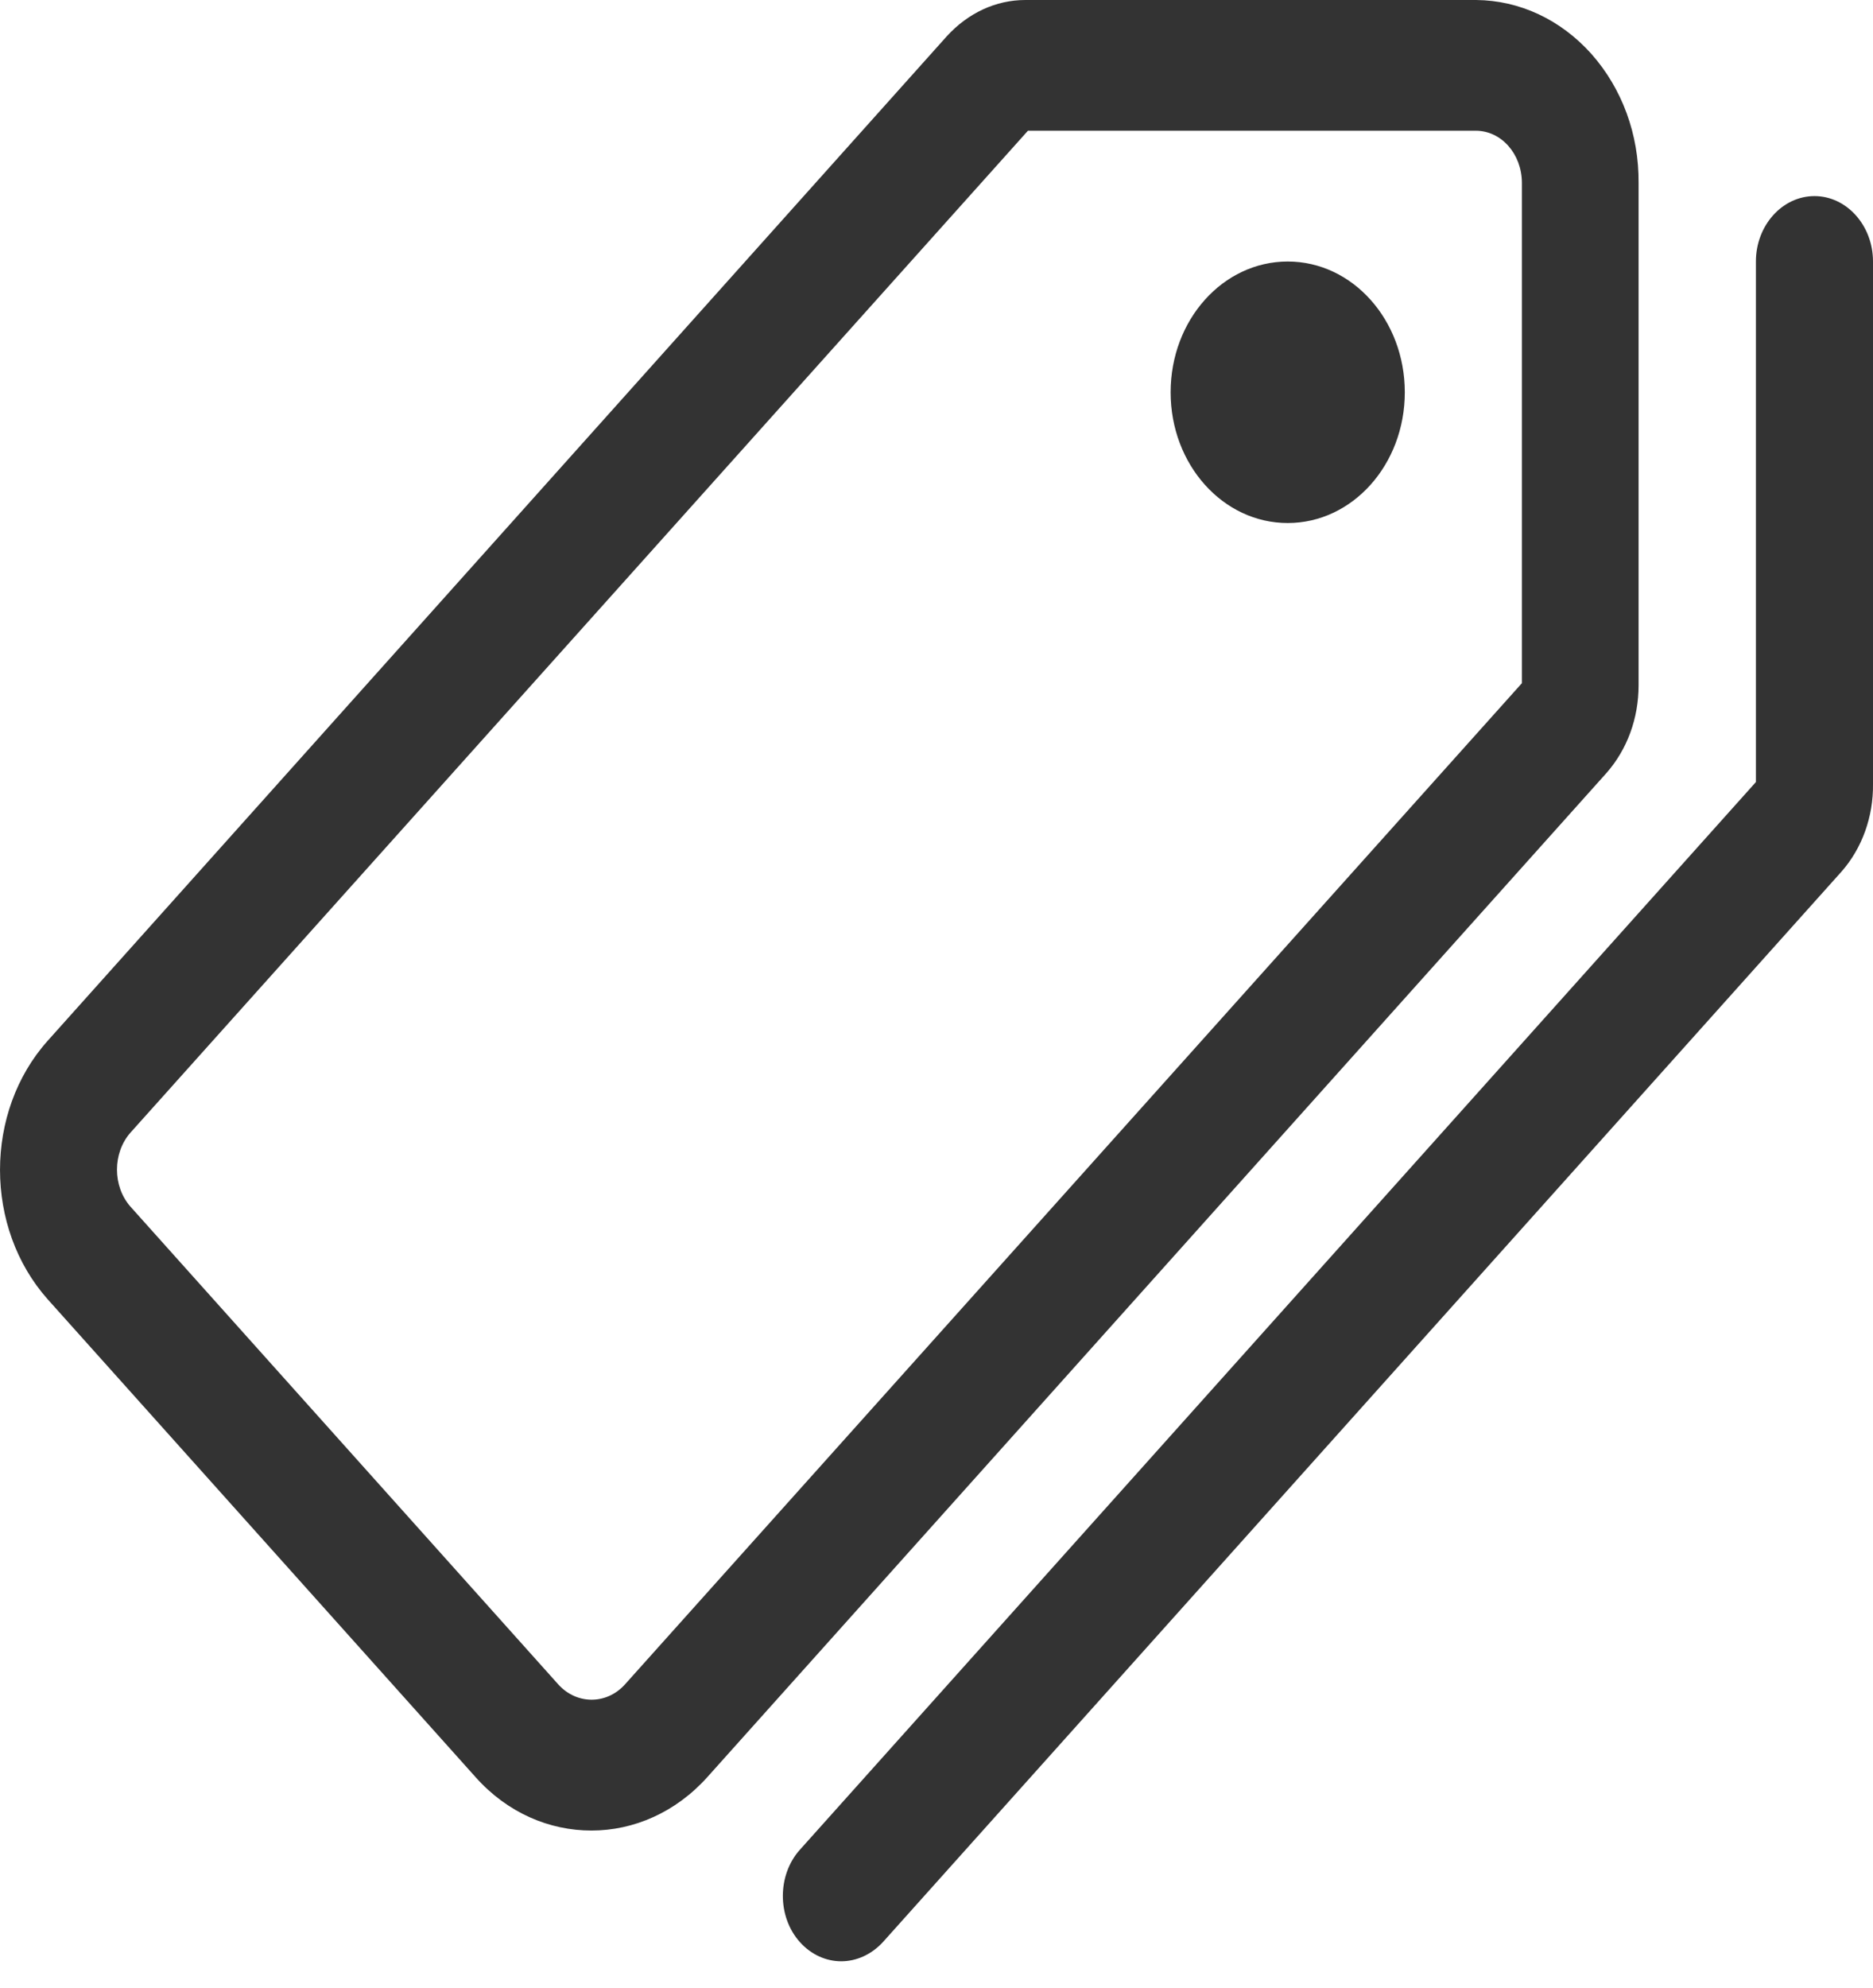
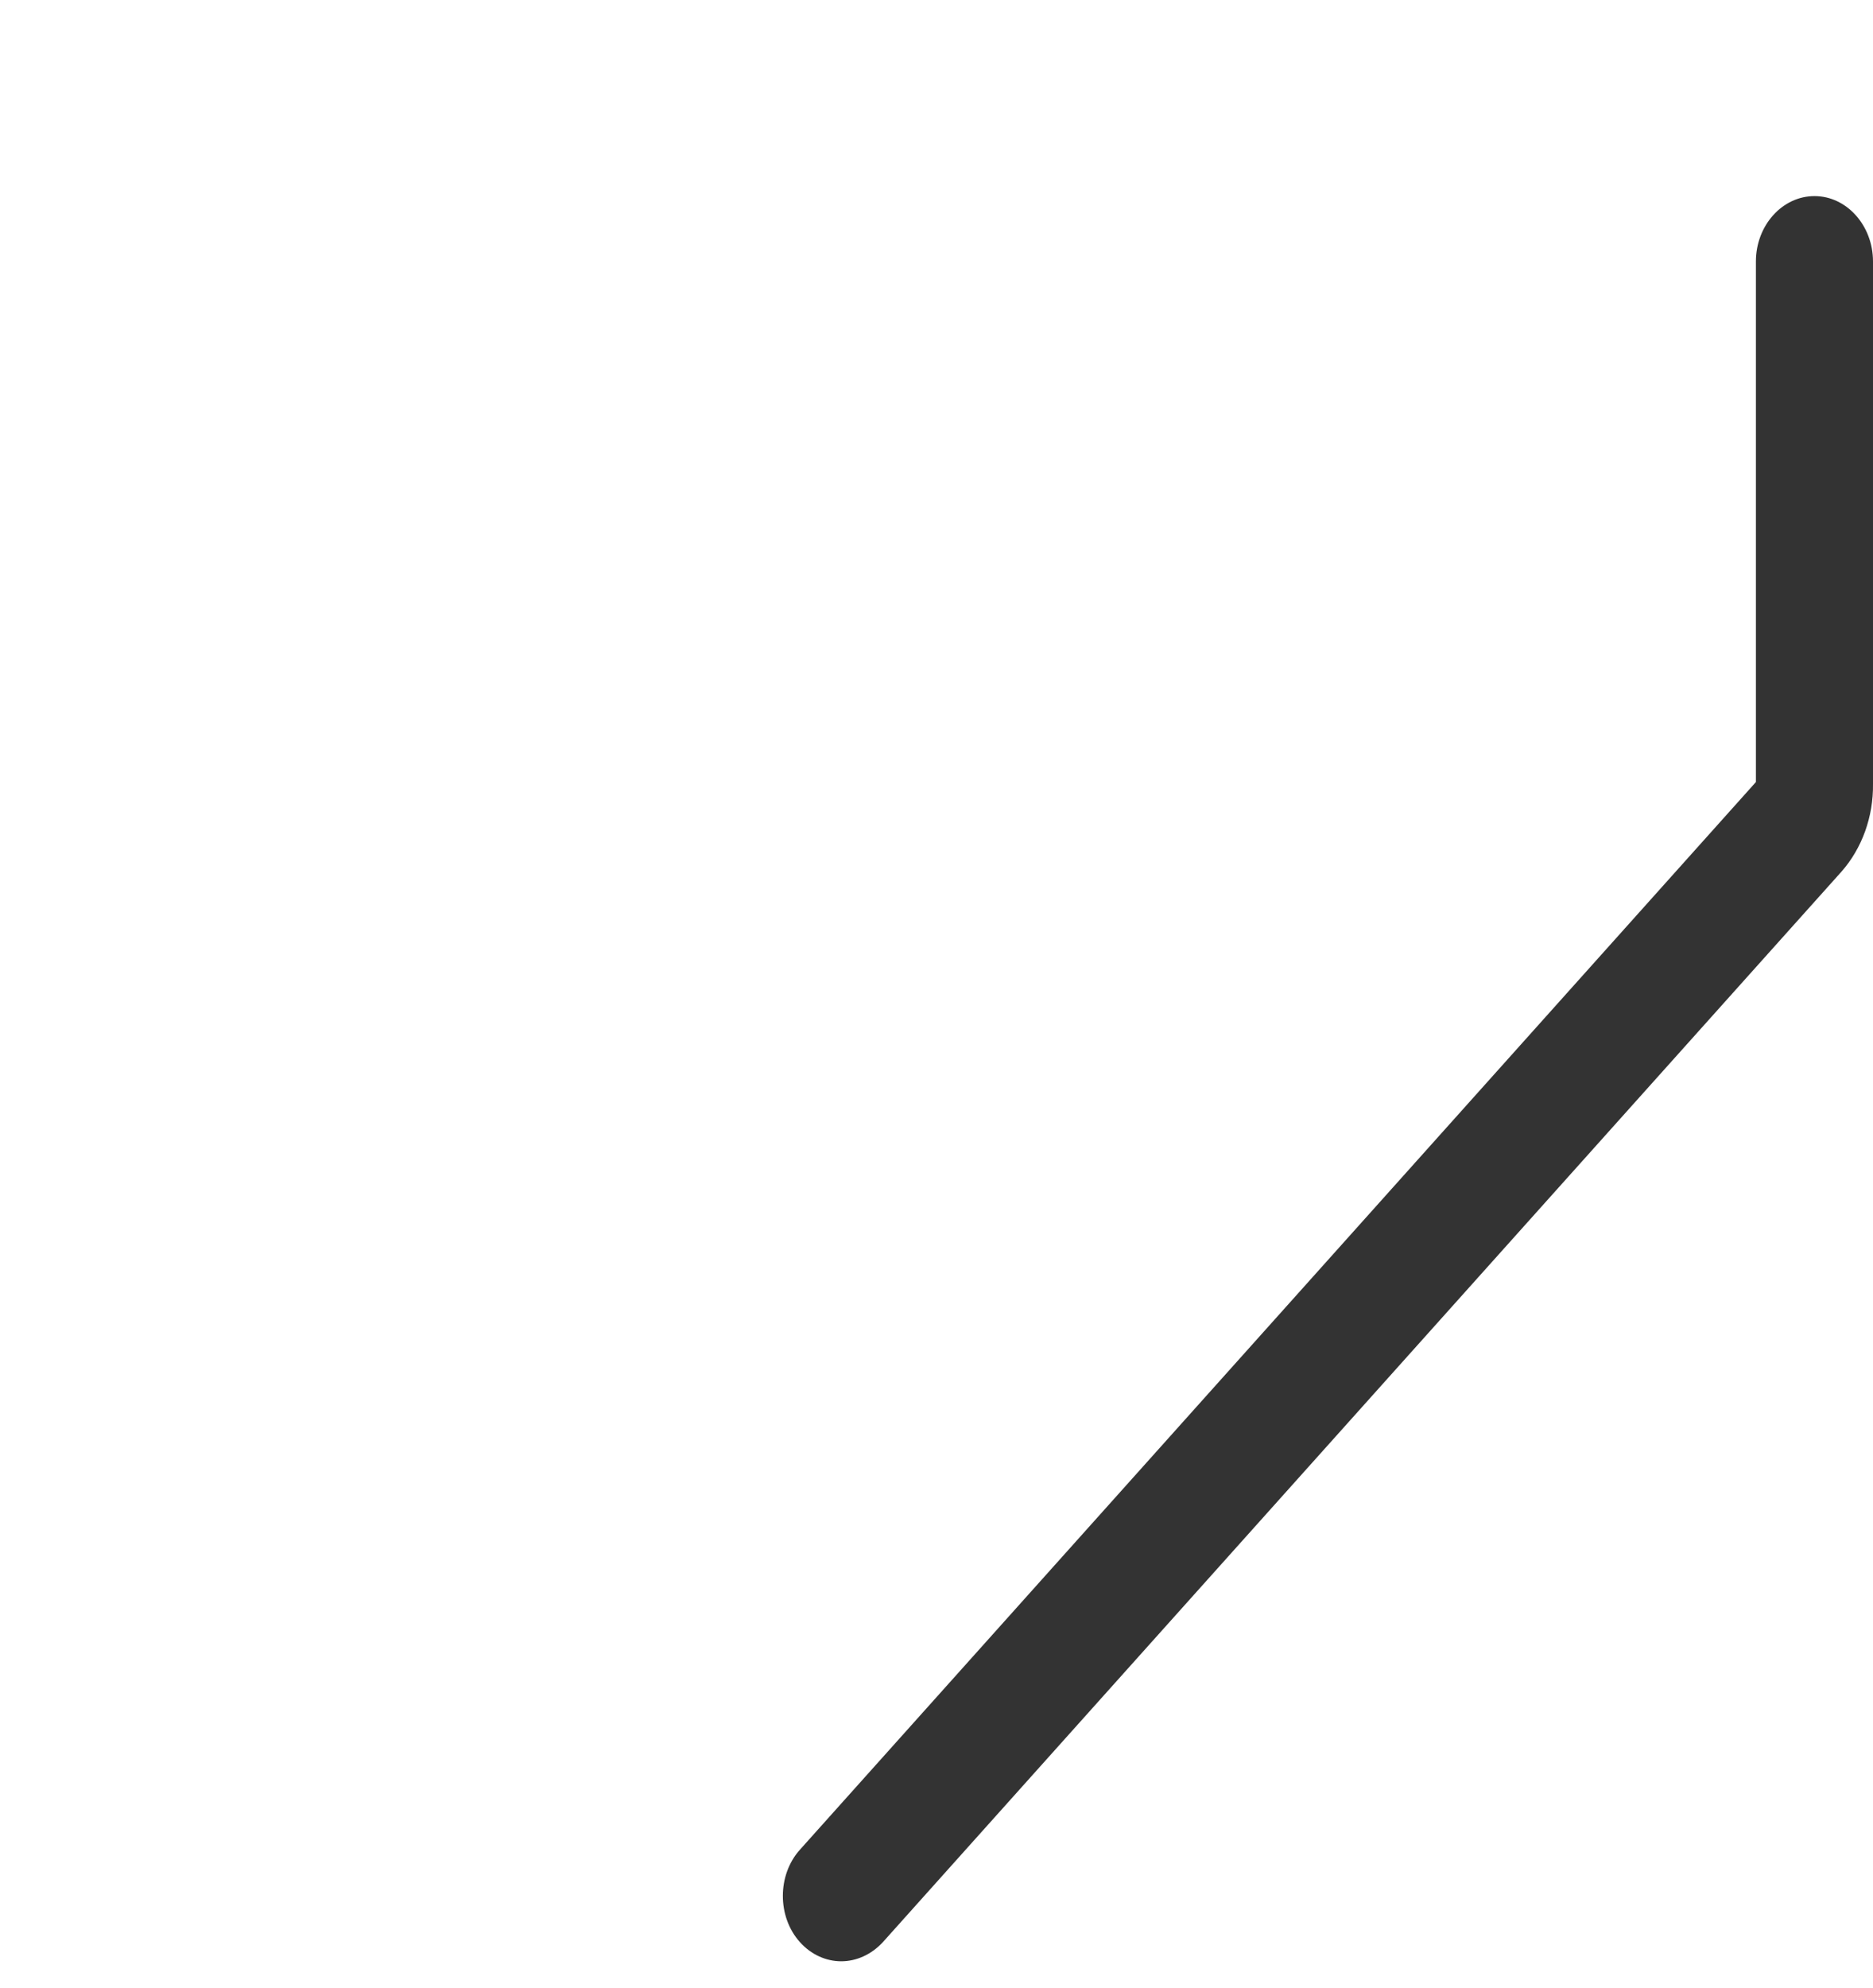
<svg xmlns="http://www.w3.org/2000/svg" width="33" height="35" viewBox="0 0 33 35" fill="none">
-   <path d="M10.421 32.234C9.679 32.234 8.944 31.924 8.384 31.299L0.841 22.88C-0.28 21.621 -0.28 19.578 0.841 18.326L16.68 0.64C17.054 0.23 17.544 0 18.066 0H26.008C26.775 0.007 27.497 0.345 28.039 0.95C28.58 1.561 28.877 2.367 28.87 3.223V12.066C28.87 12.649 28.67 13.196 28.303 13.613L12.464 31.291C11.903 31.917 11.162 32.234 10.421 32.234ZM18.111 2.302L2.298 19.945C1.982 20.305 1.982 20.887 2.298 21.247L9.84 29.665C10.163 30.018 10.685 30.018 11.007 29.665L26.814 12.03V3.223C26.814 2.713 26.453 2.302 26.002 2.302H25.995H18.111Z" fill="#333333" />
-   <path d="M22.688 9.21C21.547 9.21 20.625 8.181 20.625 6.908C20.625 5.634 21.547 4.605 22.688 4.605C23.829 4.605 24.751 5.634 24.751 6.908C24.751 8.181 23.829 9.21 22.688 9.21Z" fill="#333333" />
  <path d="M14.821 34.536C14.557 34.536 14.293 34.421 14.093 34.198C13.693 33.752 13.693 33.018 14.093 32.572L30.937 13.771V4.604C30.937 3.971 31.401 3.453 31.969 3.453C32.536 3.453 33 3.971 33 4.604V13.807C33.007 14.382 32.807 14.937 32.446 15.347L15.556 34.198C15.35 34.421 15.085 34.536 14.821 34.536Z" fill="#333333" />
</svg>